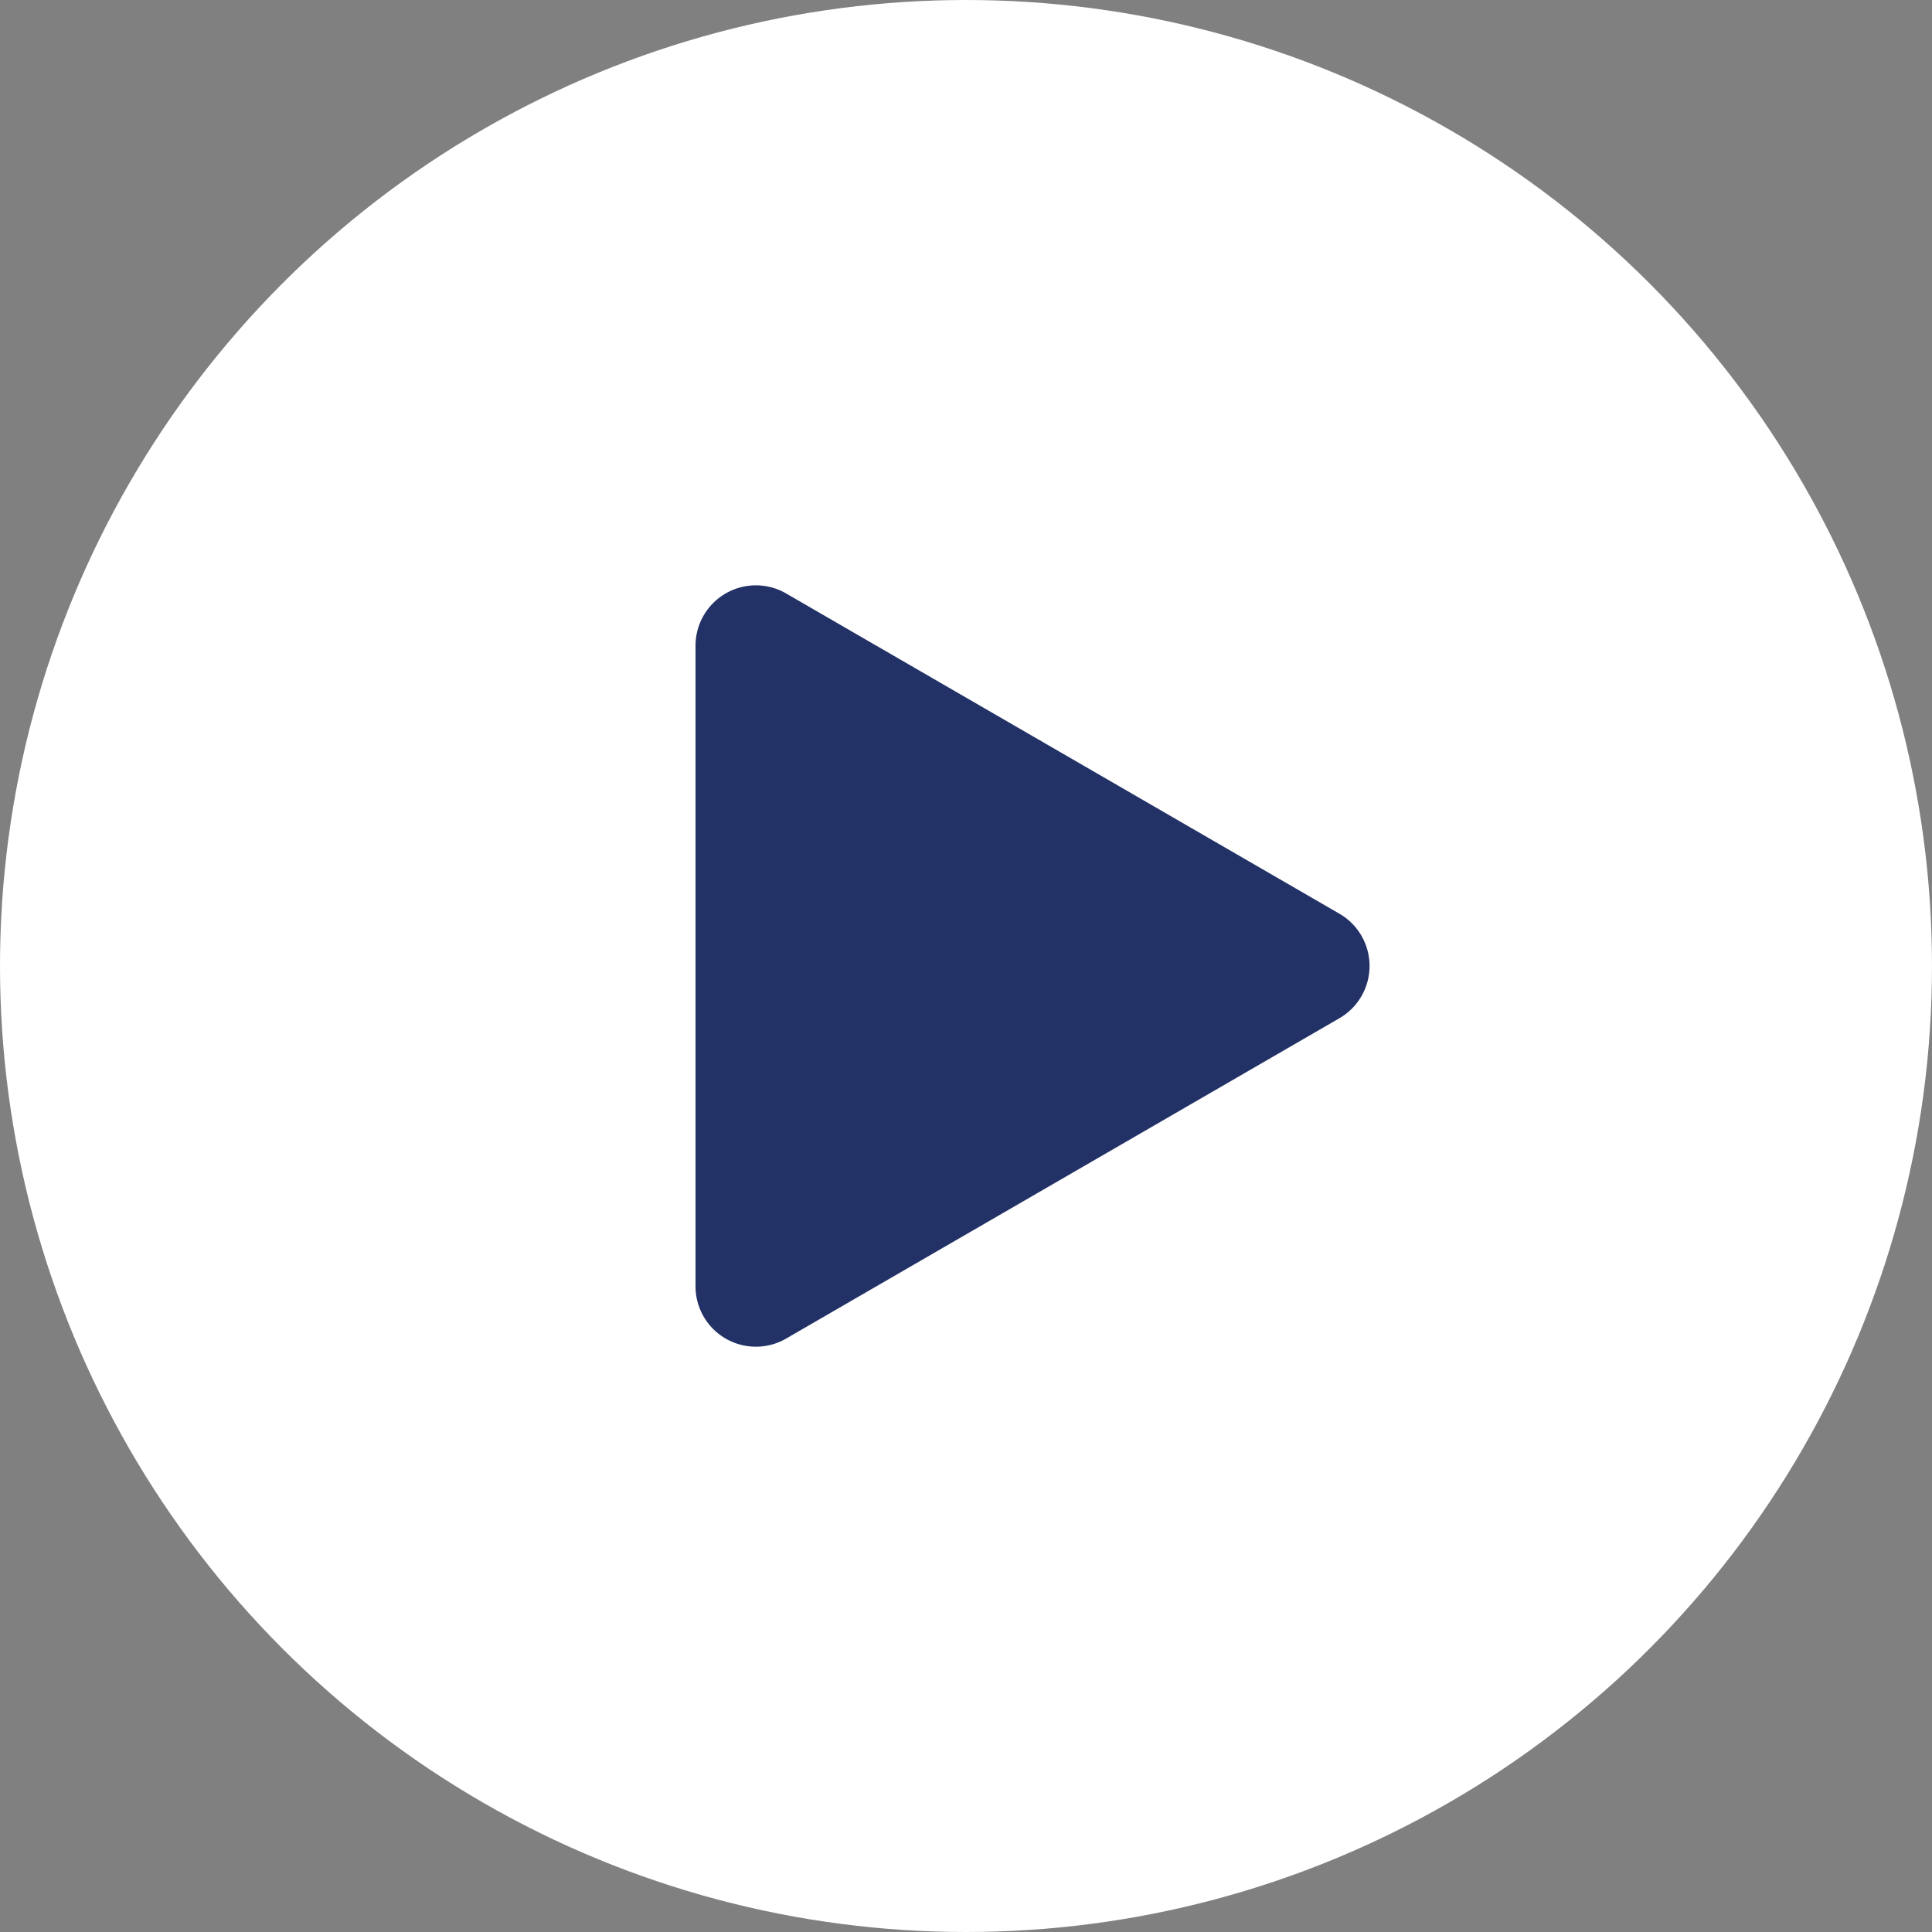
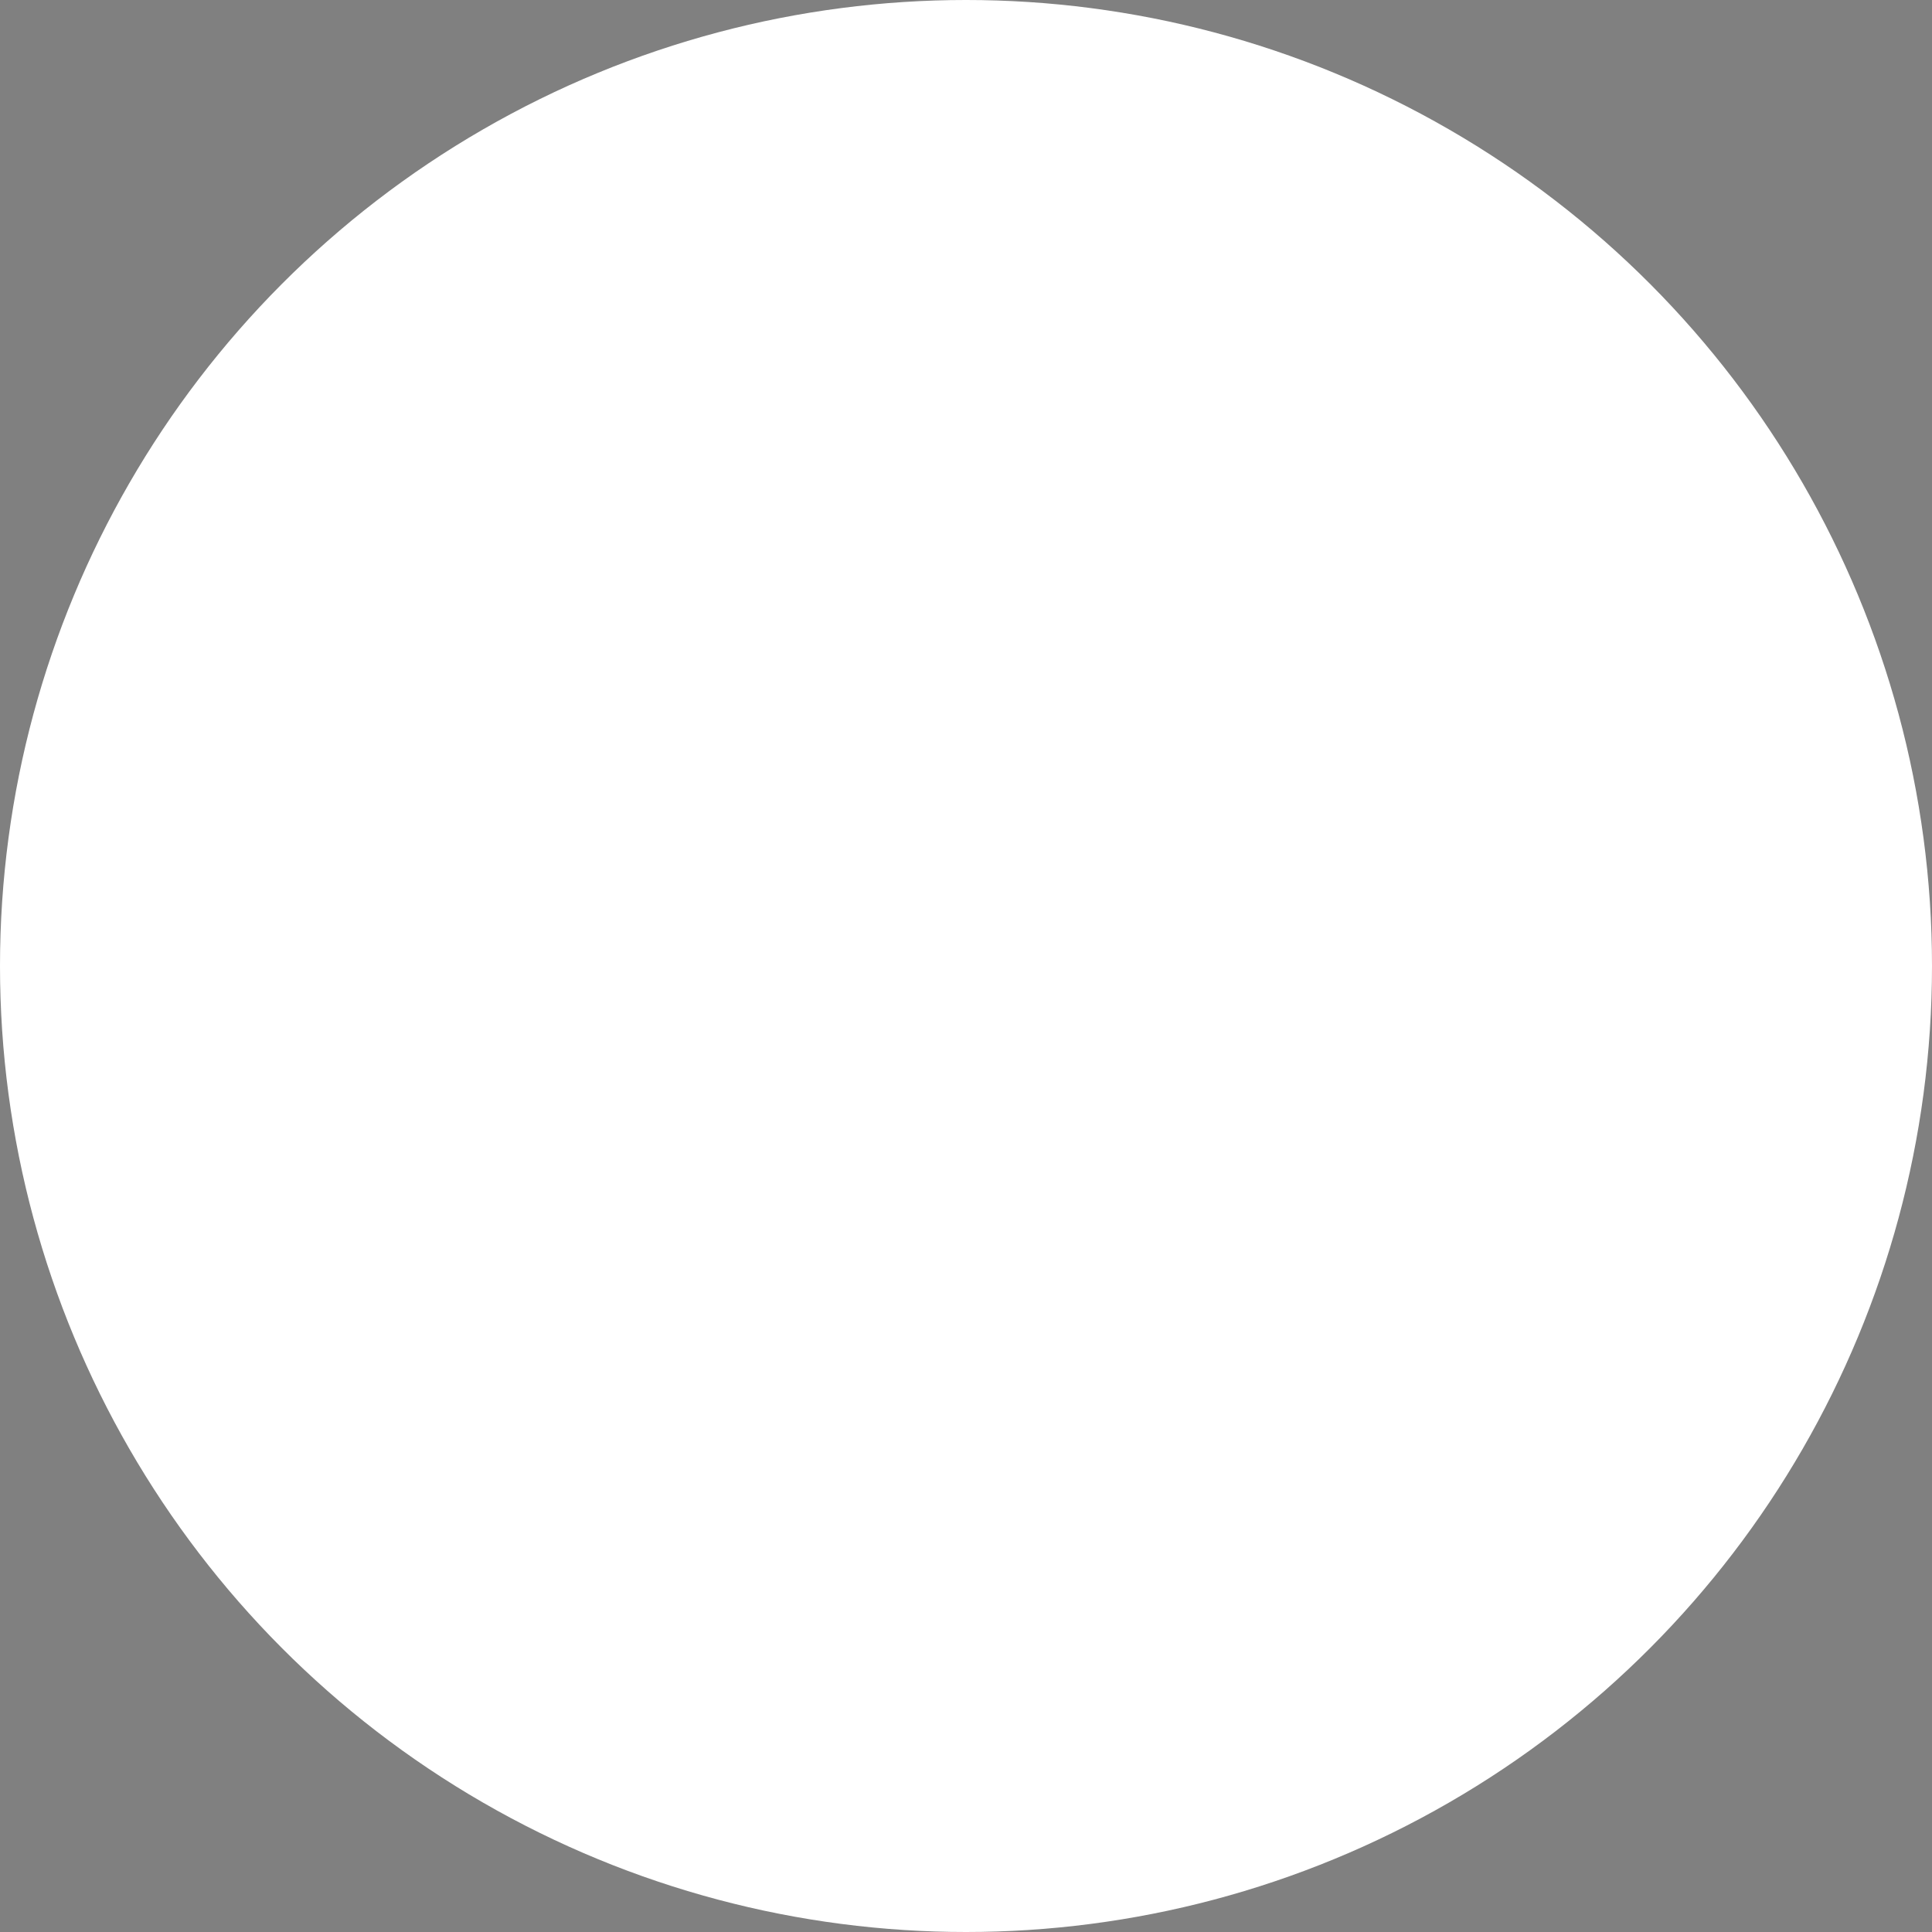
<svg xmlns="http://www.w3.org/2000/svg" width="32" height="32" viewBox="0 0 32 32" fill="none">
  <rect x="0" y="0" width="32" height="32" fill="#808080" stroke="none" />
  <circle cx="16" cy="16" r="16" fill="#fff" />
-   <path d="M11.52 21.305v-10.61a1 1 0 0 1 1.5-.866l9.165 5.305a1 1 0 0 1 0 1.731l-9.164 5.306a1 1 0 0 1-1.501-.866Z" fill="#233266" />
</svg>